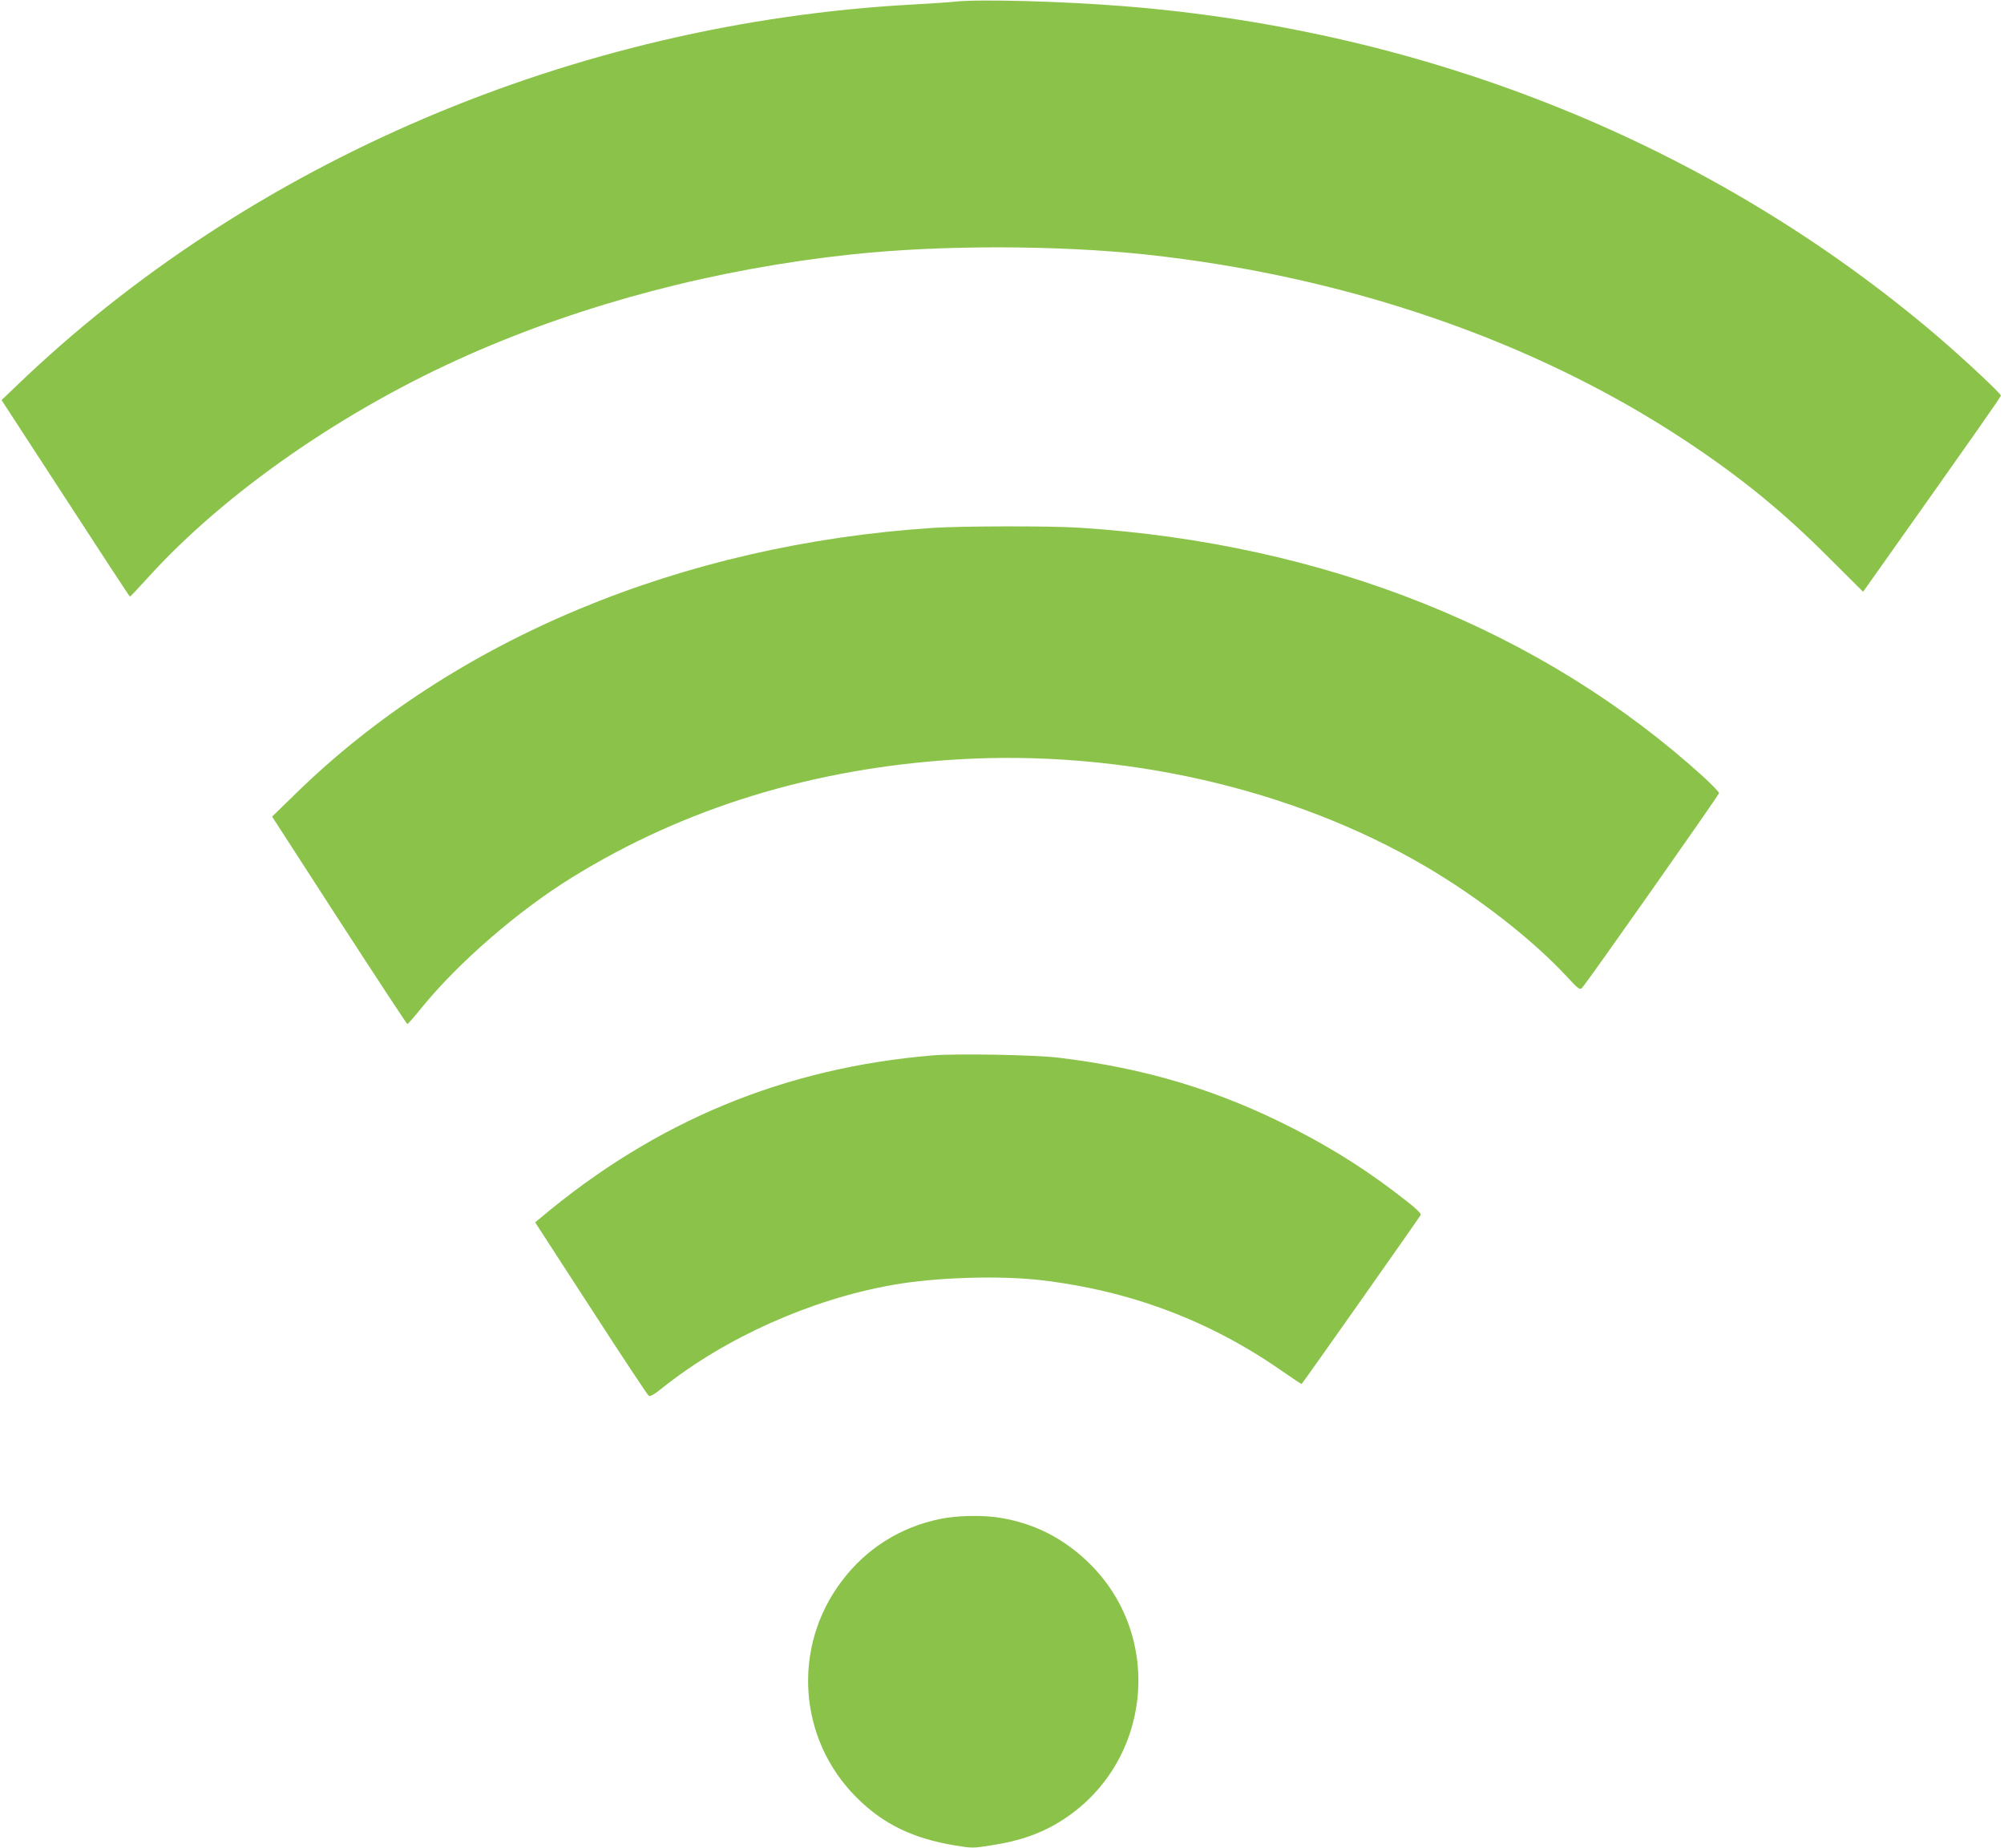
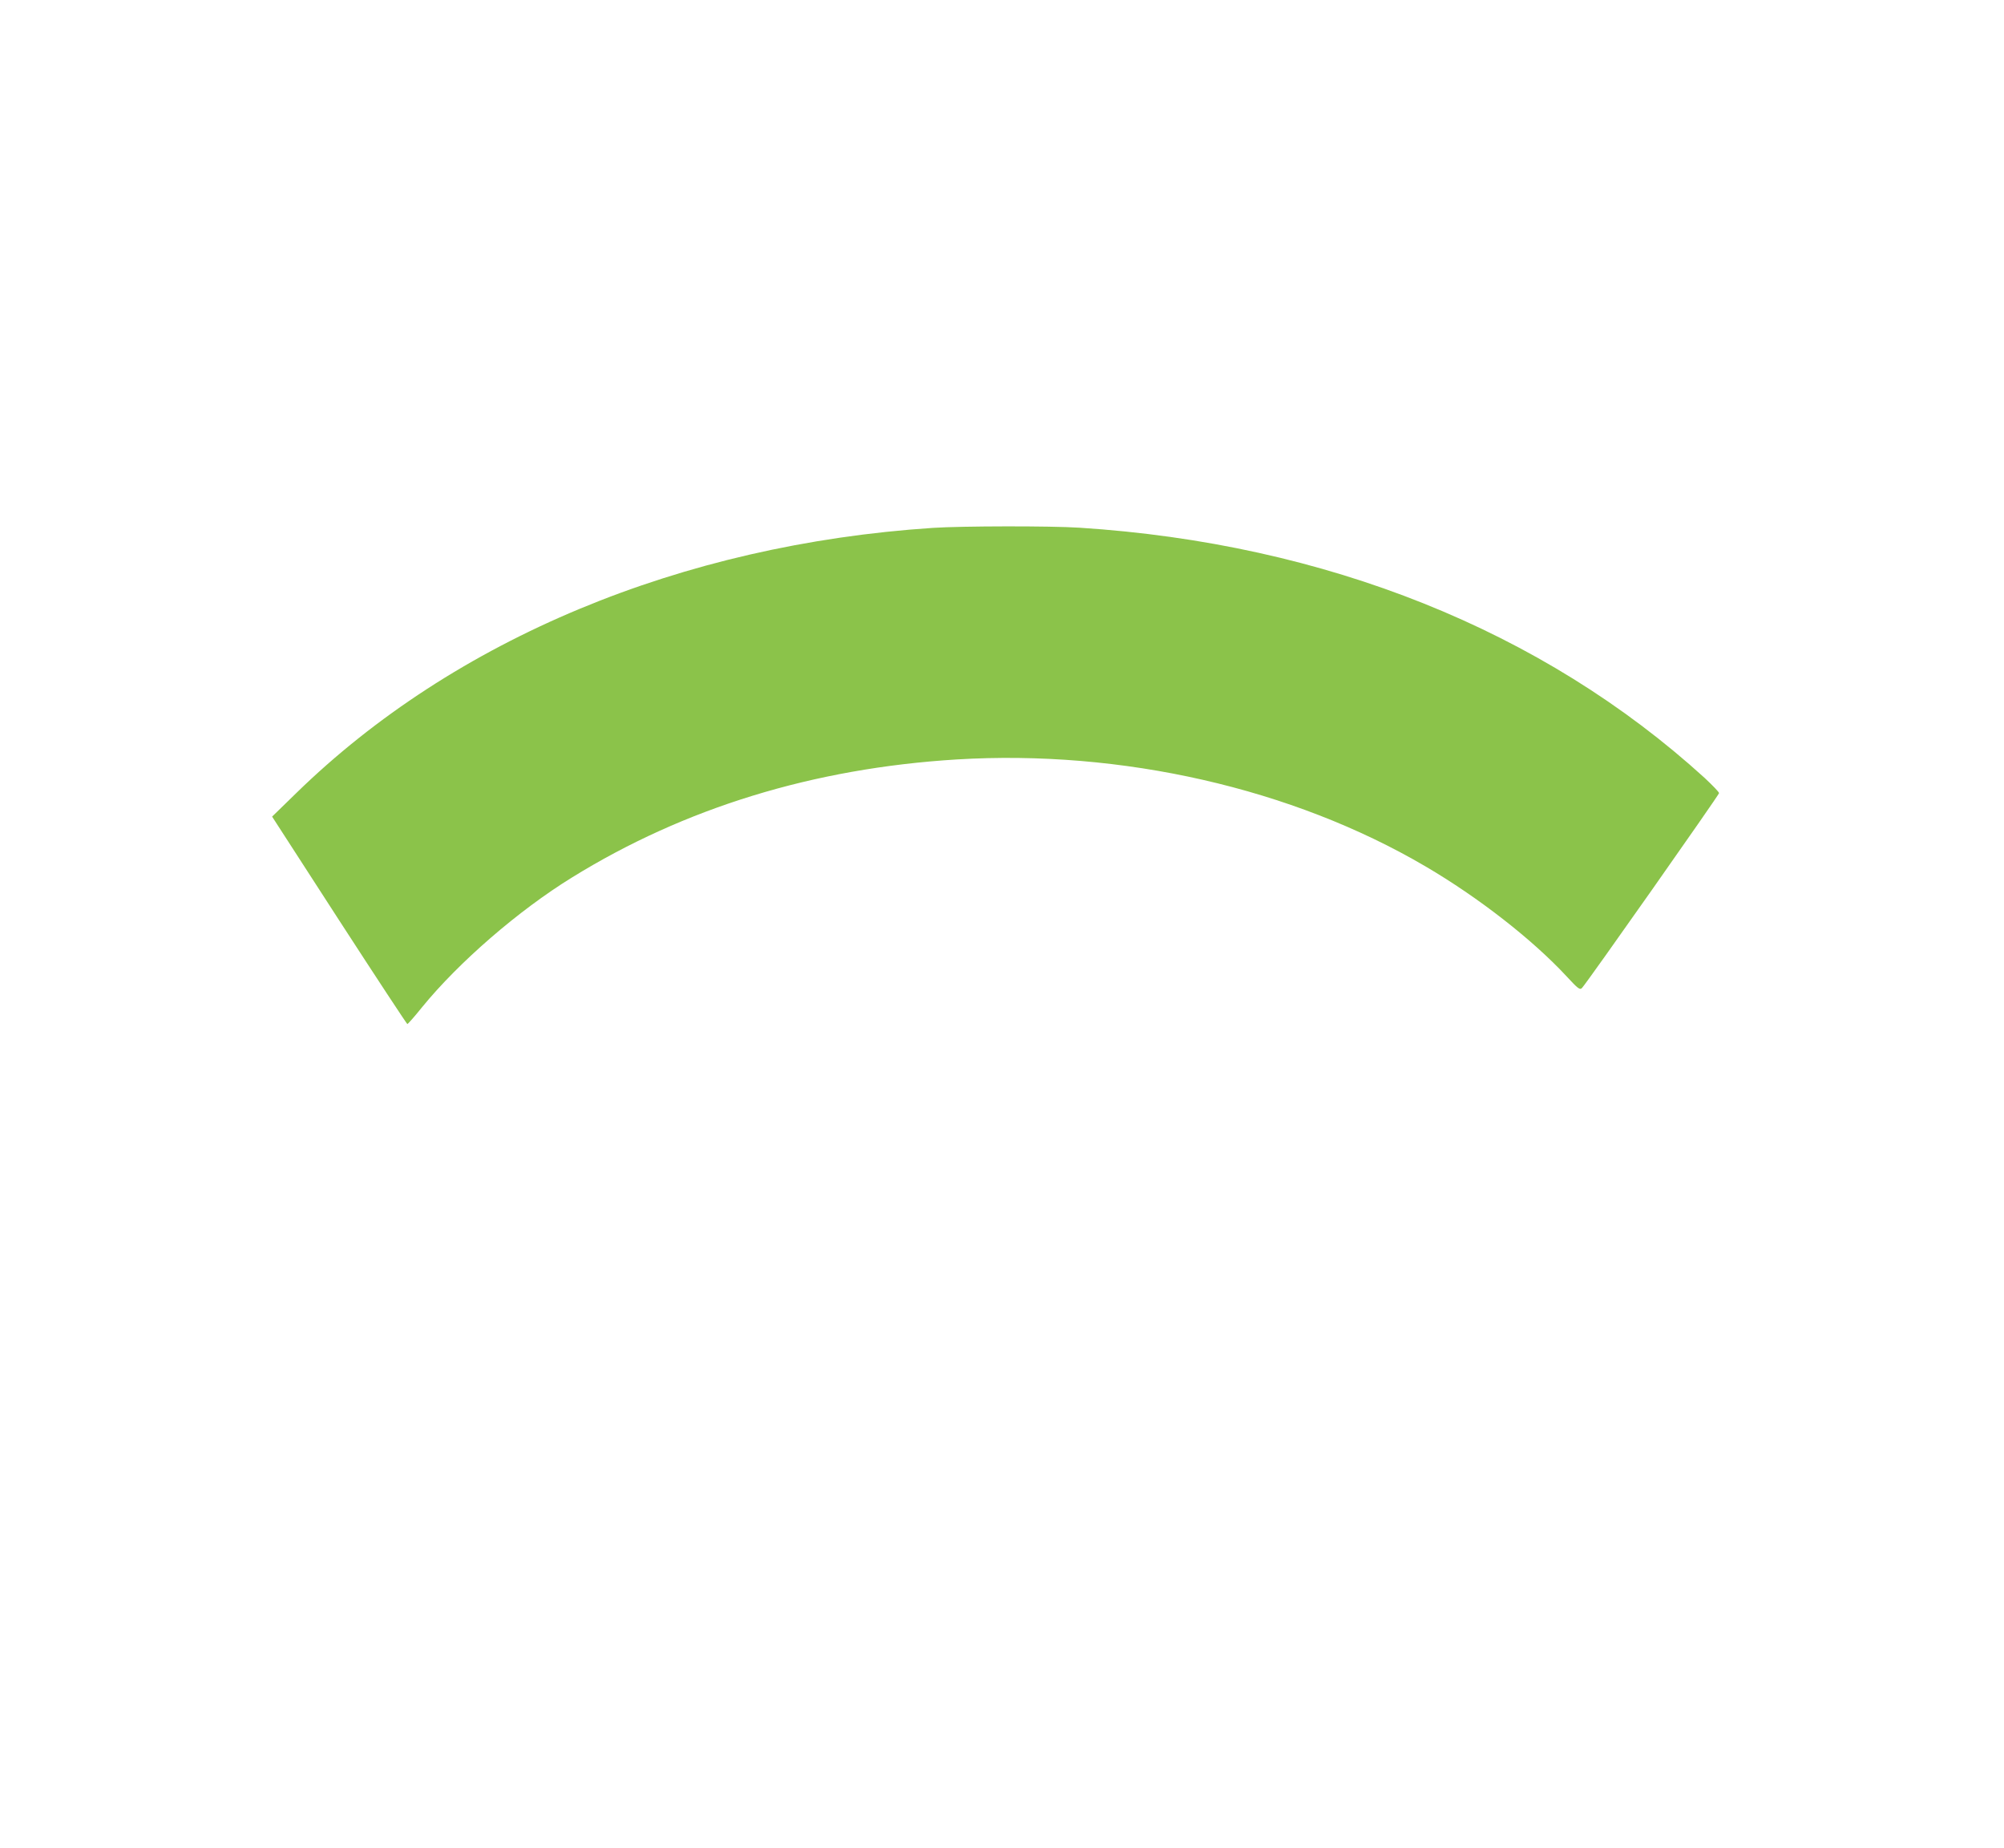
<svg xmlns="http://www.w3.org/2000/svg" version="1.0" width="1280pt" height="1180pt" viewBox="0 0 1280 1180" preserveAspectRatio="xMidYMid meet">
  <g transform="translate(0,1180) scale(0.1,-0.1)" fill="#8bc34a" stroke="none">
-     <path d="M6105 11790 c-44 -5 -170 -13 -280 -19 -2157 -119 -4232 -1003 -5722 -2437 l-93 -89 408 -627 c224 -345 409 -628 412 -628 3 0 52 52 110 116 493 546 1255 1076 2055 1429 740 327 1582 548 2442 640 568 61 1307 60 1878 0 1278 -137 2476 -548 3435 -1179 363 -239 635 -460 937 -763 l213 -212 69 97 c665 939 811 1147 811 1156 0 14 -253 249 -415 387 -1425 1211 -3228 1942 -5180 2099 -398 32 -922 46 -1080 30z" />
    <path d="M5960 8429 c-1609 -106 -3059 -710 -4068 -1694 l-154 -150 428 -662 c236 -364 432 -662 436 -663 3 0 46 48 94 108 234 287 616 618 957 828 719 445 1544 698 2457 754 1054 64 2145 -184 2995 -683 338 -198 683 -467 901 -702 73 -79 85 -88 98 -75 31 32 876 1234 876 1245 0 7 -42 50 -92 97 -1035 942 -2420 1497 -3993 1598 -184 12 -751 11 -935 -1z" />
-     <path d="M5955 5060 c-947 -80 -1766 -419 -2503 -1038 l-34 -28 356 -549 c196 -303 362 -554 370 -559 9 -6 37 10 91 54 403 320 950 564 1471 655 271 48 676 60 940 30 574 -67 1086 -260 1552 -587 63 -44 115 -78 116 -76 22 26 758 1071 761 1080 3 8 -34 44 -90 87 -233 184 -460 329 -720 462 -480 246 -946 387 -1500 454 -151 19 -658 28 -810 15z" />
-     <path d="M6001 2099 c-253 -53 -468 -189 -623 -394 -321 -422 -281 -1011 93 -1384 170 -170 359 -262 633 -307 104 -17 113 -17 225 1 192 29 335 81 468 169 562 370 638 1171 155 1638 -158 153 -340 246 -551 283 -116 21 -285 18 -400 -6z" />
  </g>
</svg>